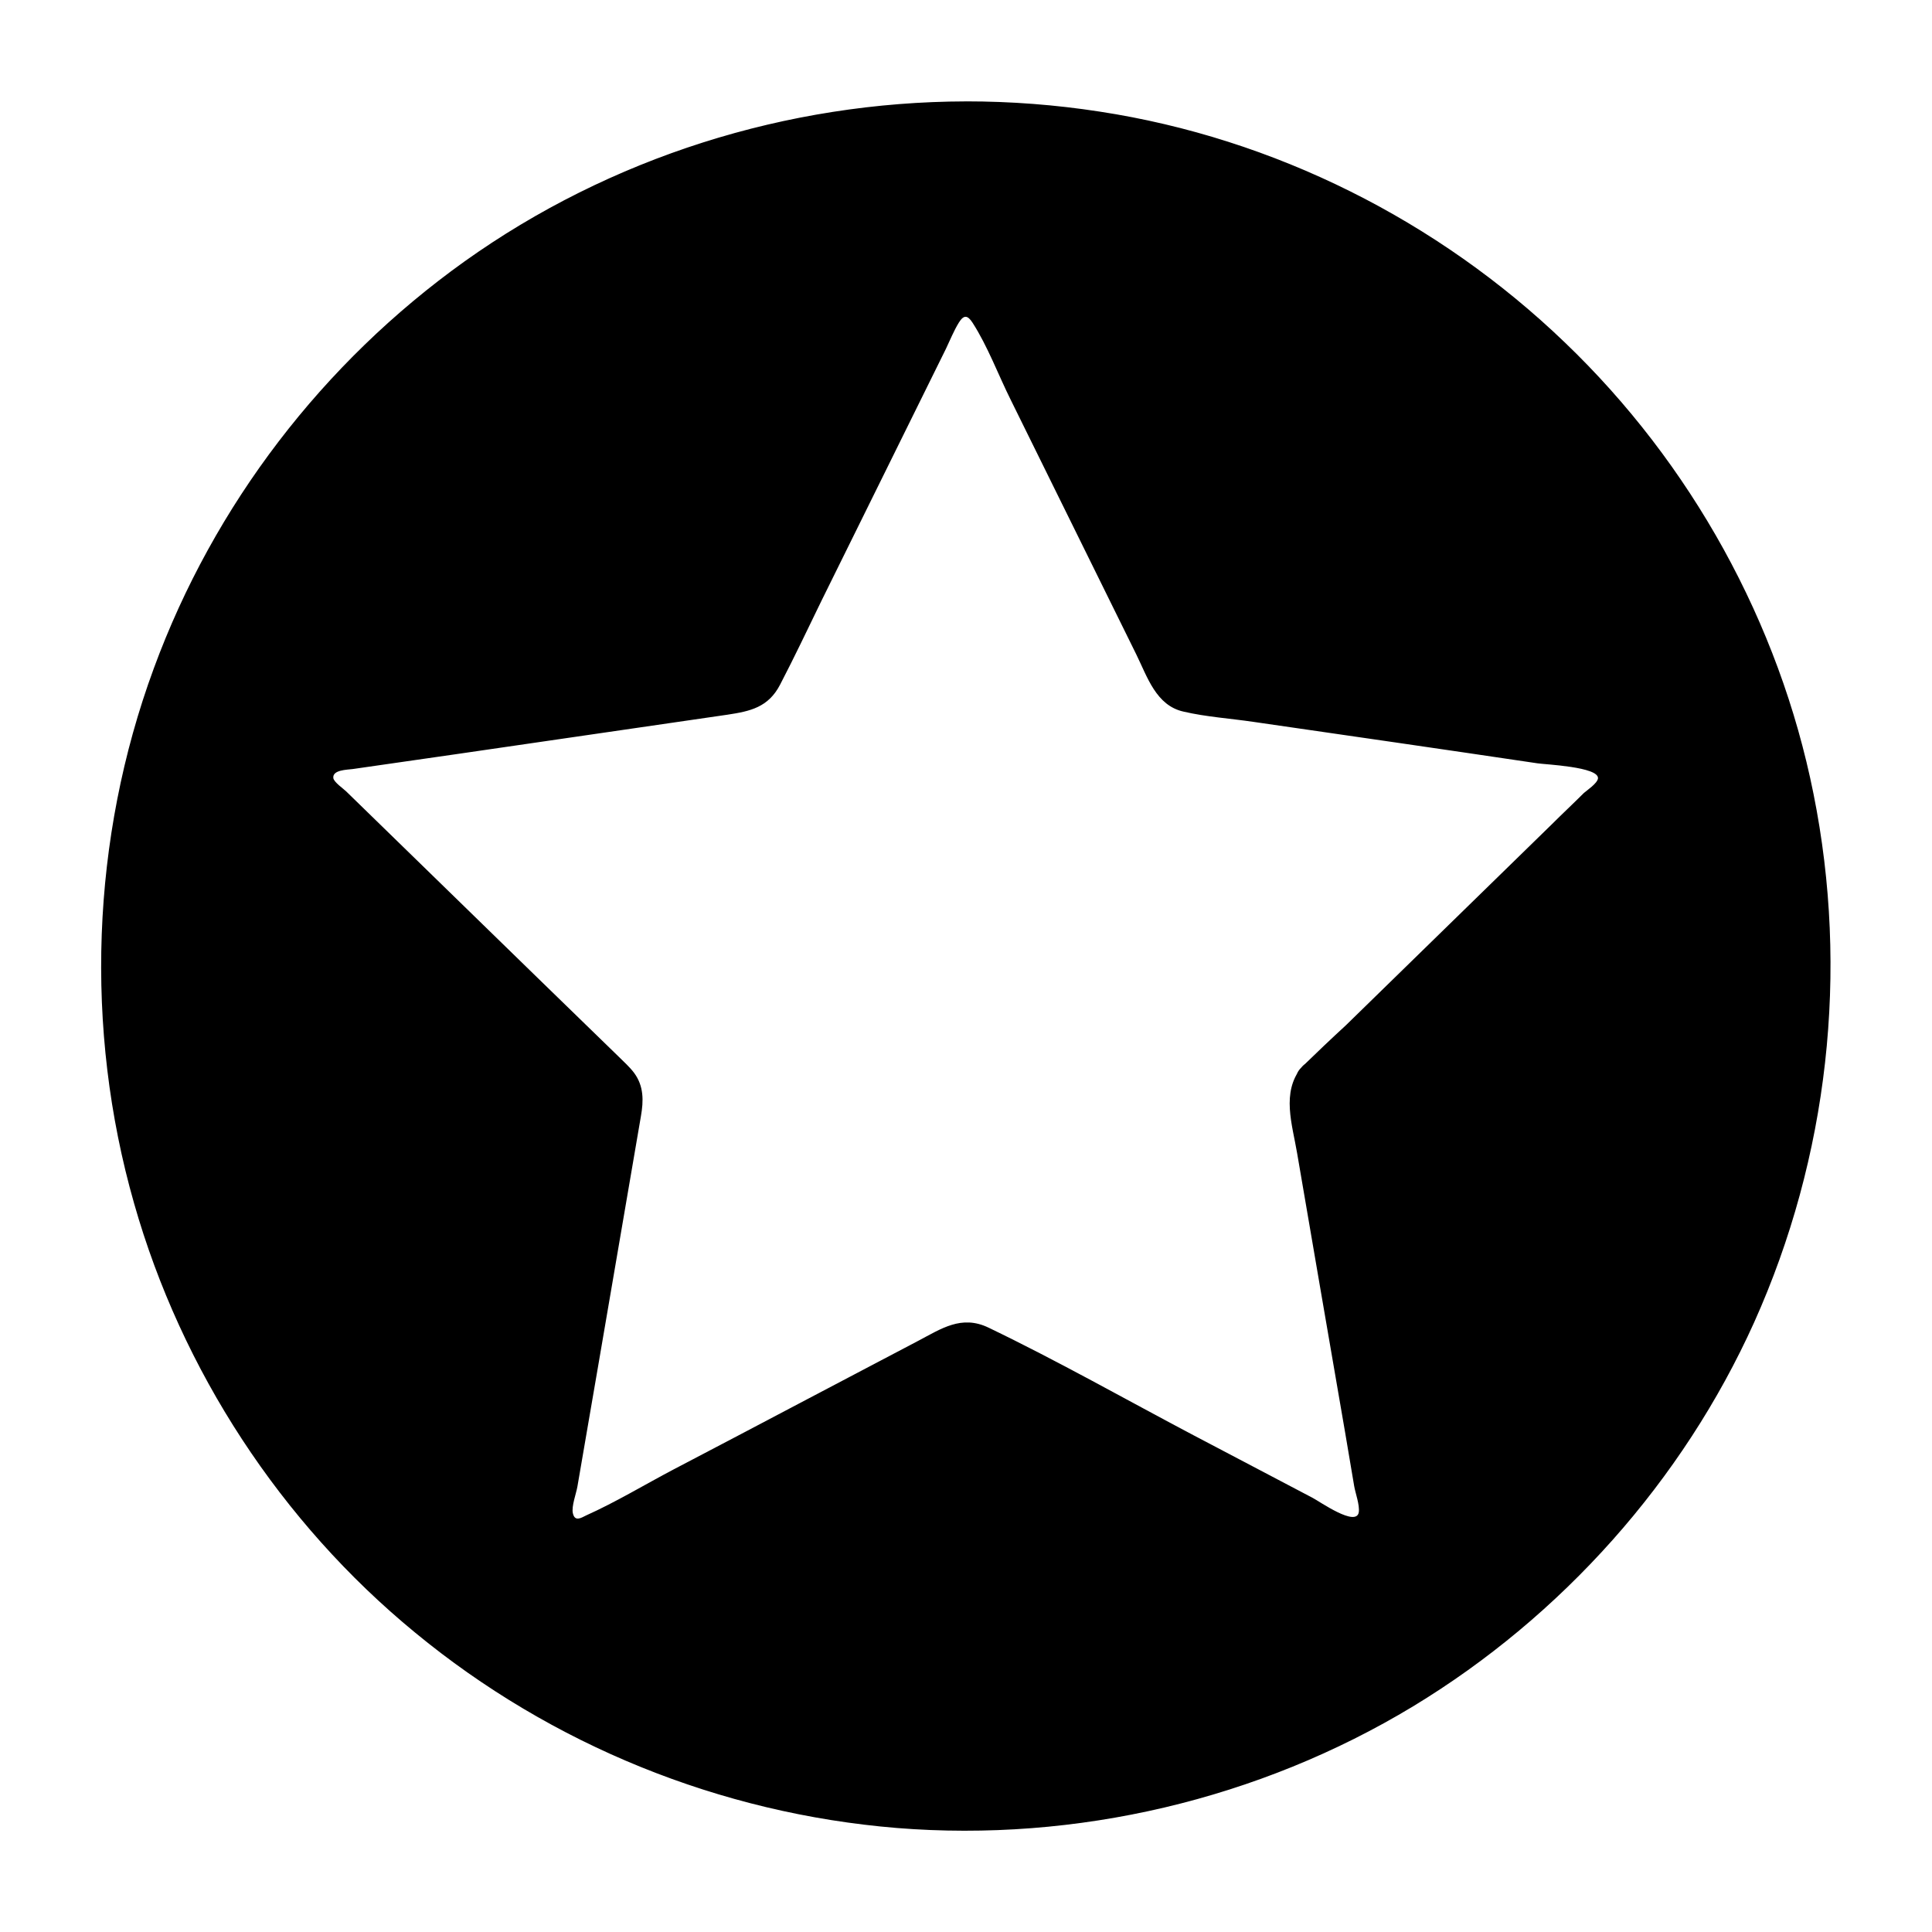
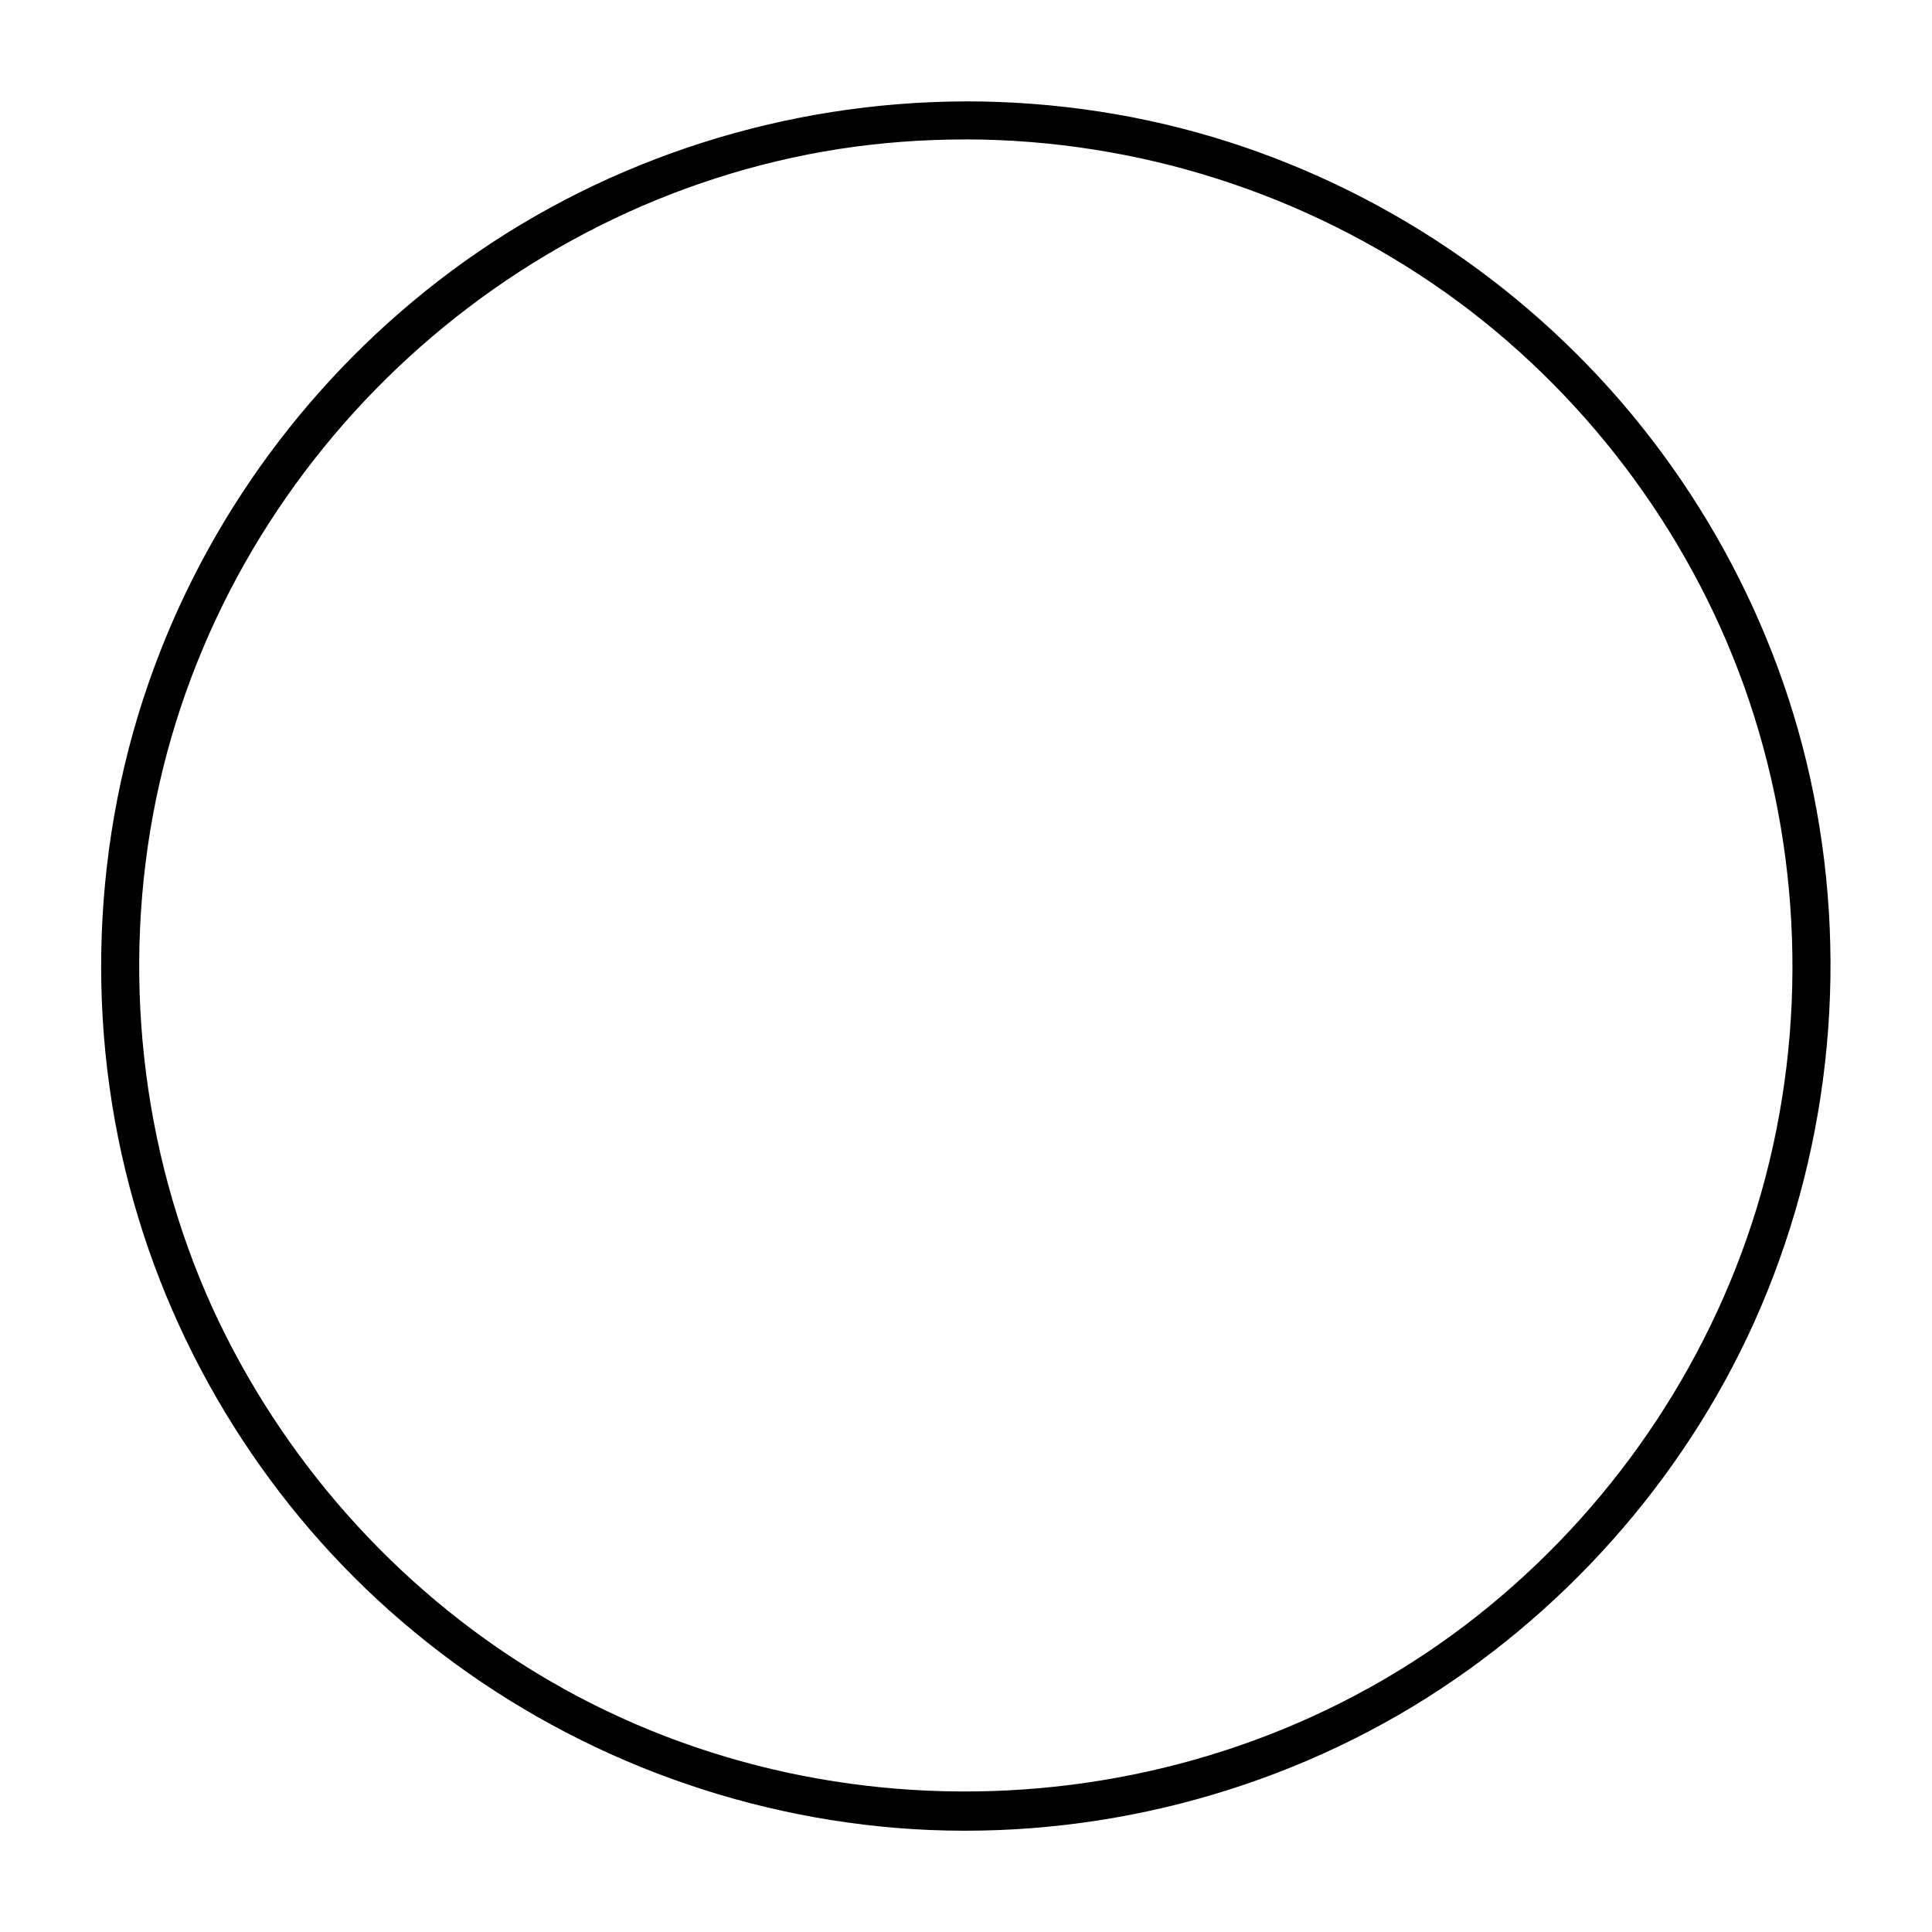
<svg xmlns="http://www.w3.org/2000/svg" fill="#000000" width="800px" height="800px" version="1.1" viewBox="144 144 512 512">
  <g>
-     <path d="m400 175.9c-123.74 0-224.1 100.26-224.1 224.1s100.36 224.09 224.1 224.09c123.73 0 224.09-100.36 224.09-224.09 0-123.74-100.36-224.1-224.09-224.1zm92.496 254.53c-1.512 1.512-2.215 3.629-1.914 5.742l18.438 107.61c0.906 5.34-4.637 9.371-9.371 6.852l-96.629-50.781c-1.914-1.008-4.133-1.008-6.047 0l-96.629 50.785c-4.734 2.519-10.277-1.512-9.371-6.852l18.438-107.61c0.402-2.117-0.301-4.231-1.914-5.742l-78.191-76.176c-3.828-3.727-1.715-10.277 3.629-11.082l108.02-15.727c2.117-0.301 3.93-1.613 4.938-3.527l48.266-97.941c2.418-4.836 9.27-4.836 11.586 0l48.266 97.941c0.906 1.914 2.82 3.223 4.938 3.527l108.02 15.719c5.34 0.805 7.457 7.356 3.629 11.082z" />
    <path d="m400 170.87c-47.457 0.102-94.211 14.812-132.91 42.422-37.484 26.801-66.402 64.488-82.324 107.82-16.625 45.141-18.438 95.523-5.238 141.77 12.594 44.336 38.895 84.539 74.465 113.76 36.172 29.824 80.91 47.961 127.66 51.793 47.559 3.828 96.027-7.559 136.84-32.242 39.398-23.879 71.441-59.75 90.383-101.77 19.648-43.73 25.191-93.004 15.719-140.06-9.07-45.344-32.445-87.562-65.898-119.61-33.656-32.352-77.082-54.117-123.23-61.172-11.688-1.812-23.578-2.719-35.465-2.719-6.449 0-6.449 10.078 0 10.078 45.543 0.102 90.082 14.309 127.26 40.707 35.973 25.594 63.984 62.473 78.898 104.09 15.418 43.023 17.027 90.586 4.535 134.52-12.191 42.723-37.586 81.113-71.945 109.33-70.938 58.441-174.42 65.395-252.81 17.633-37.383-22.773-67.41-56.828-85.648-96.629-19.043-41.918-24.184-89.883-14.914-134.92 18.34-88.672 91.691-158.3 181.07-172.2 11.082-1.715 22.27-2.519 33.555-2.519 6.449 0 6.449-10.176 0-10.074z" />
-     <path d="m488.87 426.9c-5.34 6.648-2.418 15.012-1.109 22.773 2.016 11.789 4.031 23.477 6.047 35.266 2.215 12.898 4.434 25.695 6.648 38.594 0.805 4.734 1.613 9.574 2.418 14.309 0.301 1.812 1.512 5.039 1.211 6.953-0.707 3.93-10.277-2.82-12.191-3.828-10.48-5.543-20.957-10.984-31.438-16.523-18.137-9.574-36.074-19.75-54.512-28.617-7.152-3.426-12.496 0.301-18.641 3.527-9.773 5.141-19.547 10.277-29.32 15.418-11.789 6.246-23.578 12.395-35.469 18.641-7.656 4.031-15.316 8.664-23.176 12.191-1.41 0.707-3.023 1.715-3.527-0.605-0.402-1.812 0.906-5.238 1.211-7.055 1.812-10.781 3.727-21.461 5.543-32.242 3.727-21.965 7.559-43.934 11.285-65.898 0.707-4.031 0.805-7.961-1.812-11.488-1.211-1.613-2.82-3.023-4.231-4.434-7.152-6.953-14.309-13.906-21.461-20.859-16.828-16.426-33.754-32.848-50.582-49.273-0.707-0.707-3.223-2.418-3.426-3.527-0.301-2.215 3.629-2.215 5.141-2.418 9.371-1.309 18.641-2.719 28.012-4.031 23.781-3.426 47.559-6.953 71.34-10.379 5.945-0.906 10.781-1.914 13.906-7.961 3.828-7.356 7.356-14.812 10.984-22.27 10.984-22.27 21.965-44.438 32.949-66.703 1.109-2.316 2.117-4.836 3.426-6.953 1.309-2.117 2.316-2.016 3.629 0 4.031 6.246 6.852 13.906 10.176 20.555 11.082 22.469 22.168 44.941 33.25 67.41 2.922 5.945 5.238 13.504 12.496 15.113 6.047 1.41 12.395 1.812 18.539 2.719 25.09 3.629 50.18 7.254 75.27 10.984 1.812 0.301 16.426 0.906 16.02 4.031-0.203 1.309-2.922 3.125-3.727 3.828-2.82 2.82-5.742 5.543-8.566 8.363-18.137 17.734-36.375 35.469-54.512 53.203-3.84 3.527-7.871 7.359-11.801 11.188-4.637 4.535 2.519 11.688 7.152 7.152 13.906-13.504 27.711-27.004 41.613-40.605 9.07-8.867 18.238-17.734 27.305-26.602 4.434-4.332 12.395-9.875 12.695-16.625 0.504-11.082-9.977-11.992-17.938-13.199-11.586-1.715-23.277-3.426-34.863-5.039-13.402-1.914-26.801-3.93-40.102-5.844-7.656-1.109-16.223-1.309-23.68-3.426-4.031-1.109-5.844-8.262-7.559-11.688-5.543-11.184-11.082-22.371-16.625-33.555-5.844-11.891-11.688-23.781-17.633-35.668-2.922-6.047-5.644-12.395-8.969-18.238-4.031-6.953-13.602-8.363-18.941-2.117-1.41 1.613-2.316 3.828-3.223 5.742-4.535 9.168-9.07 18.438-13.602 27.609-10.48 21.262-20.957 42.422-31.438 63.68-0.906 1.914-1.309 3.527-3.426 4.231-1.914 0.605-4.332 0.605-6.246 0.906-10.781 1.613-21.664 3.125-32.445 4.734-22.469 3.223-45.141 6.246-67.609 9.773-10.48 1.715-14.207 12.797-6.75 20.453 5.844 5.945 11.992 11.688 18.035 17.531 18.035 17.531 36.074 35.164 54.109 52.699 1.512 1.512 3.93 3.125 5.141 5.039 1.008 1.512 0.605 2.117 0.301 3.93-1.715 9.773-3.324 19.445-5.039 29.223-4.031 23.781-8.16 47.559-12.191 71.238-0.402 2.215-1.008 4.637-1.008 6.852 0.102 8.969 9.574 13.402 17.129 9.875 5.844-2.82 11.586-6.047 17.332-9.07 22.773-11.992 45.645-23.98 68.418-35.973 3.125-1.715 9.07-6.551 12.695-5.238 2.621 0.906 5.238 2.82 7.758 4.133 4.637 2.418 9.27 4.836 13.805 7.254 22.371 11.789 44.738 23.477 67.109 35.266 2.215 1.211 4.434 2.418 6.648 3.527 6.144 3.023 13.703 1.309 16.523-5.34 2.418-5.742-0.707-15.215-1.715-21.059-4.332-25.492-8.766-50.984-13.098-76.477-0.707-4.031-1.41-8.062-2.117-12.09-0.301-1.613-1.41-4.332-0.301-5.742 3.93-5.137-3.125-12.293-7.254-7.254z" />
+     <path d="m488.87 426.9z" />
  </g>
</svg>